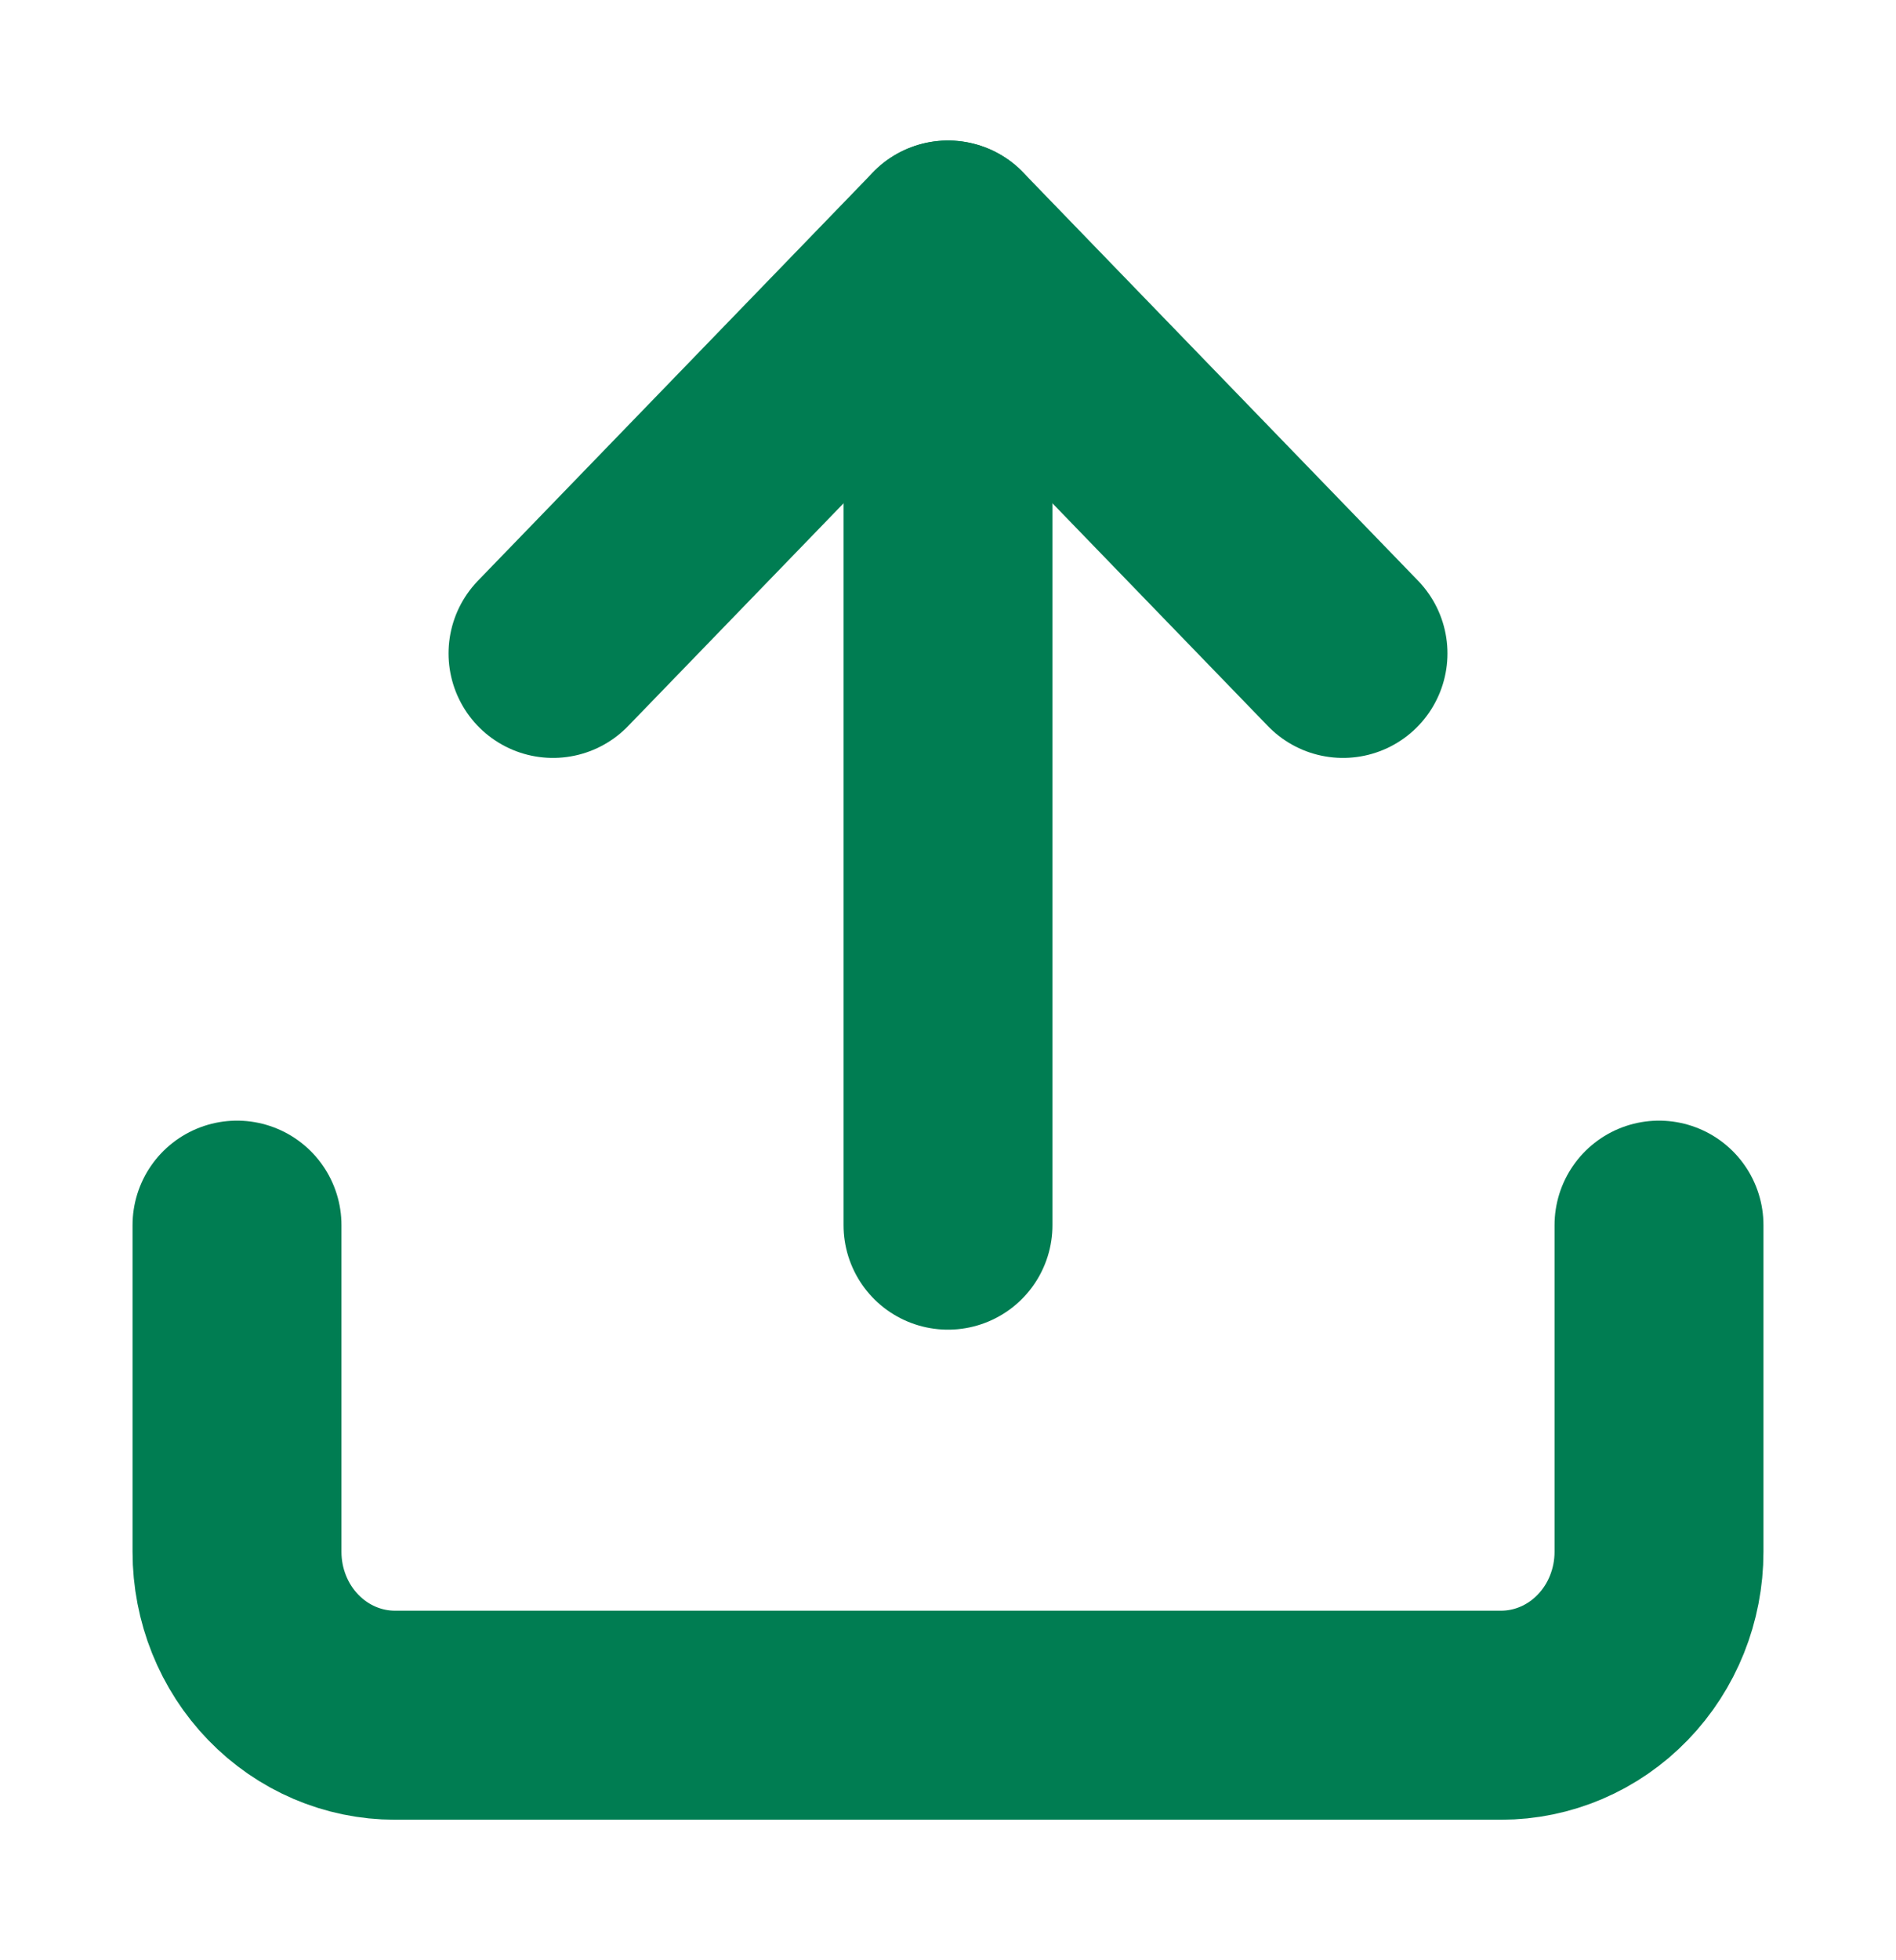
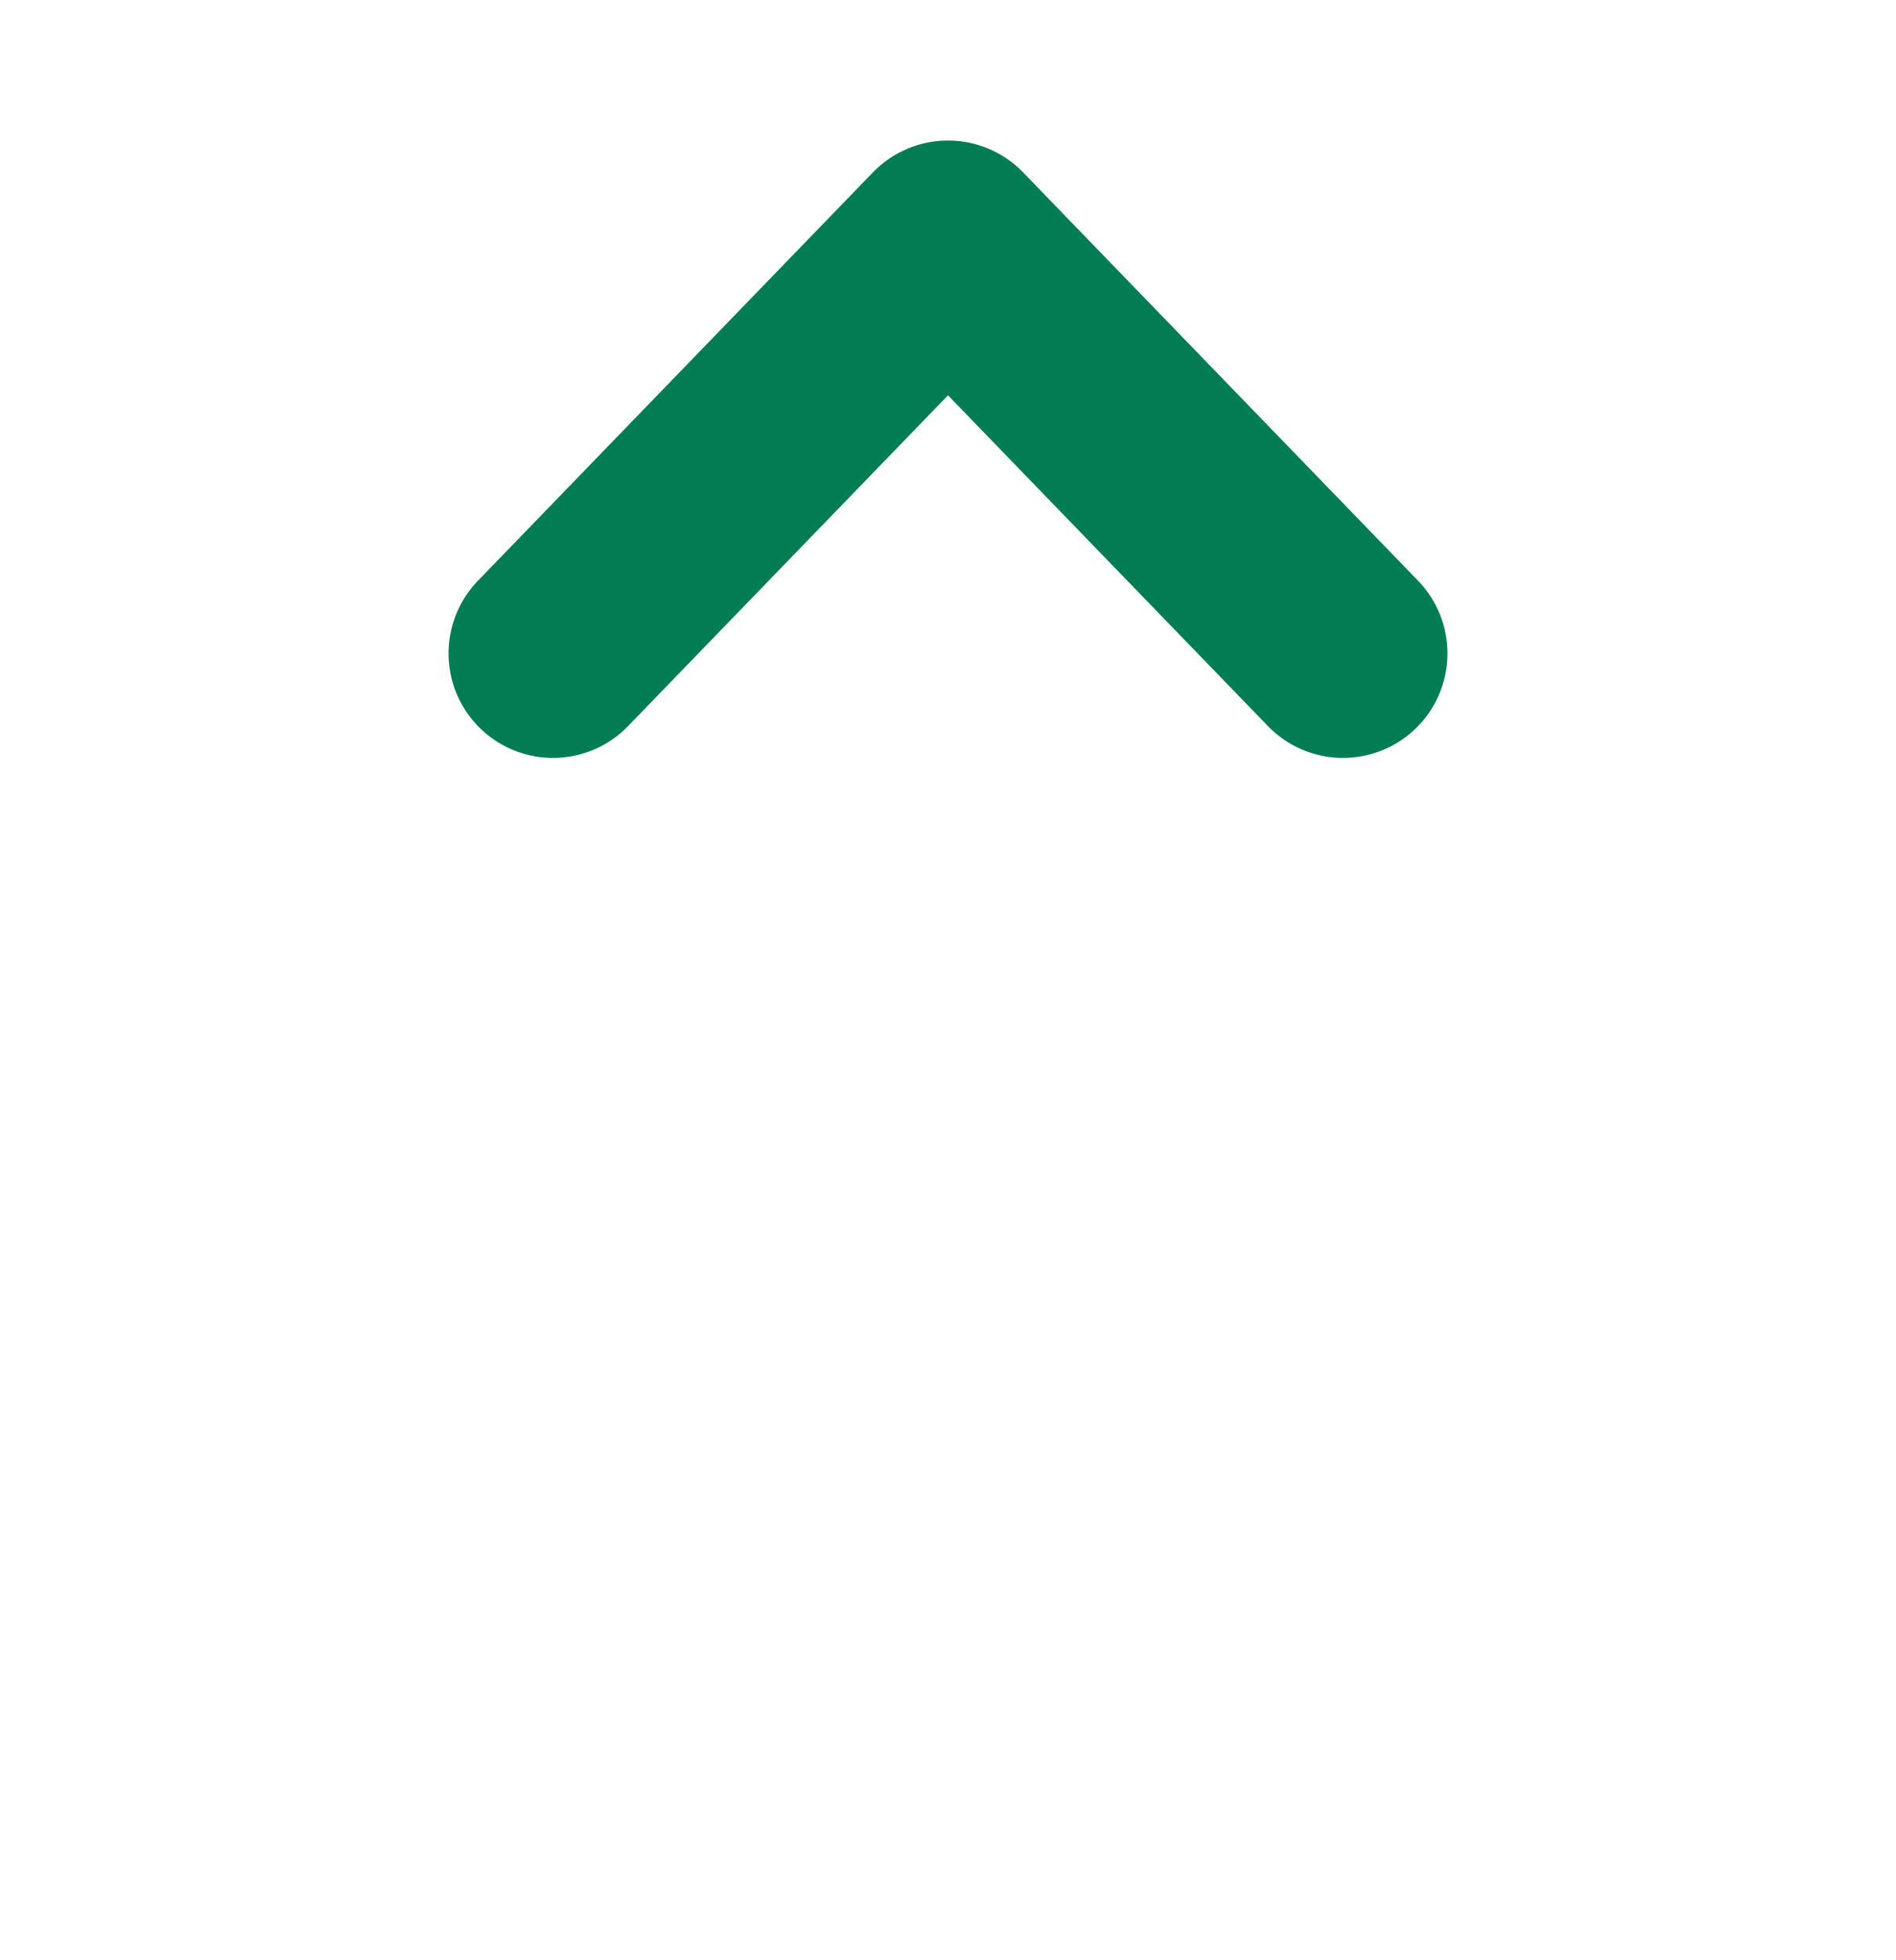
<svg xmlns="http://www.w3.org/2000/svg" width="90" height="93" viewBox="0 0 90 93" fill="none">
-   <path d="M78.75 58.125V73.625C78.75 75.68 77.96 77.652 76.553 79.105C75.147 80.559 73.239 81.375 71.25 81.375H18.75C16.761 81.375 14.853 80.559 13.447 79.105C12.04 77.652 11.25 75.68 11.25 73.625V58.125" stroke="#007D52" stroke-width="9.917" stroke-linecap="round" stroke-linejoin="round" />
  <path d="M63.75 31L45 11.625L26.25 31" stroke="#007D52" stroke-width="9.917" stroke-linecap="round" stroke-linejoin="round" />
-   <path d="M45 11.625V58.125" stroke="#007D52" stroke-width="9.917" stroke-linecap="round" stroke-linejoin="round" />
</svg>